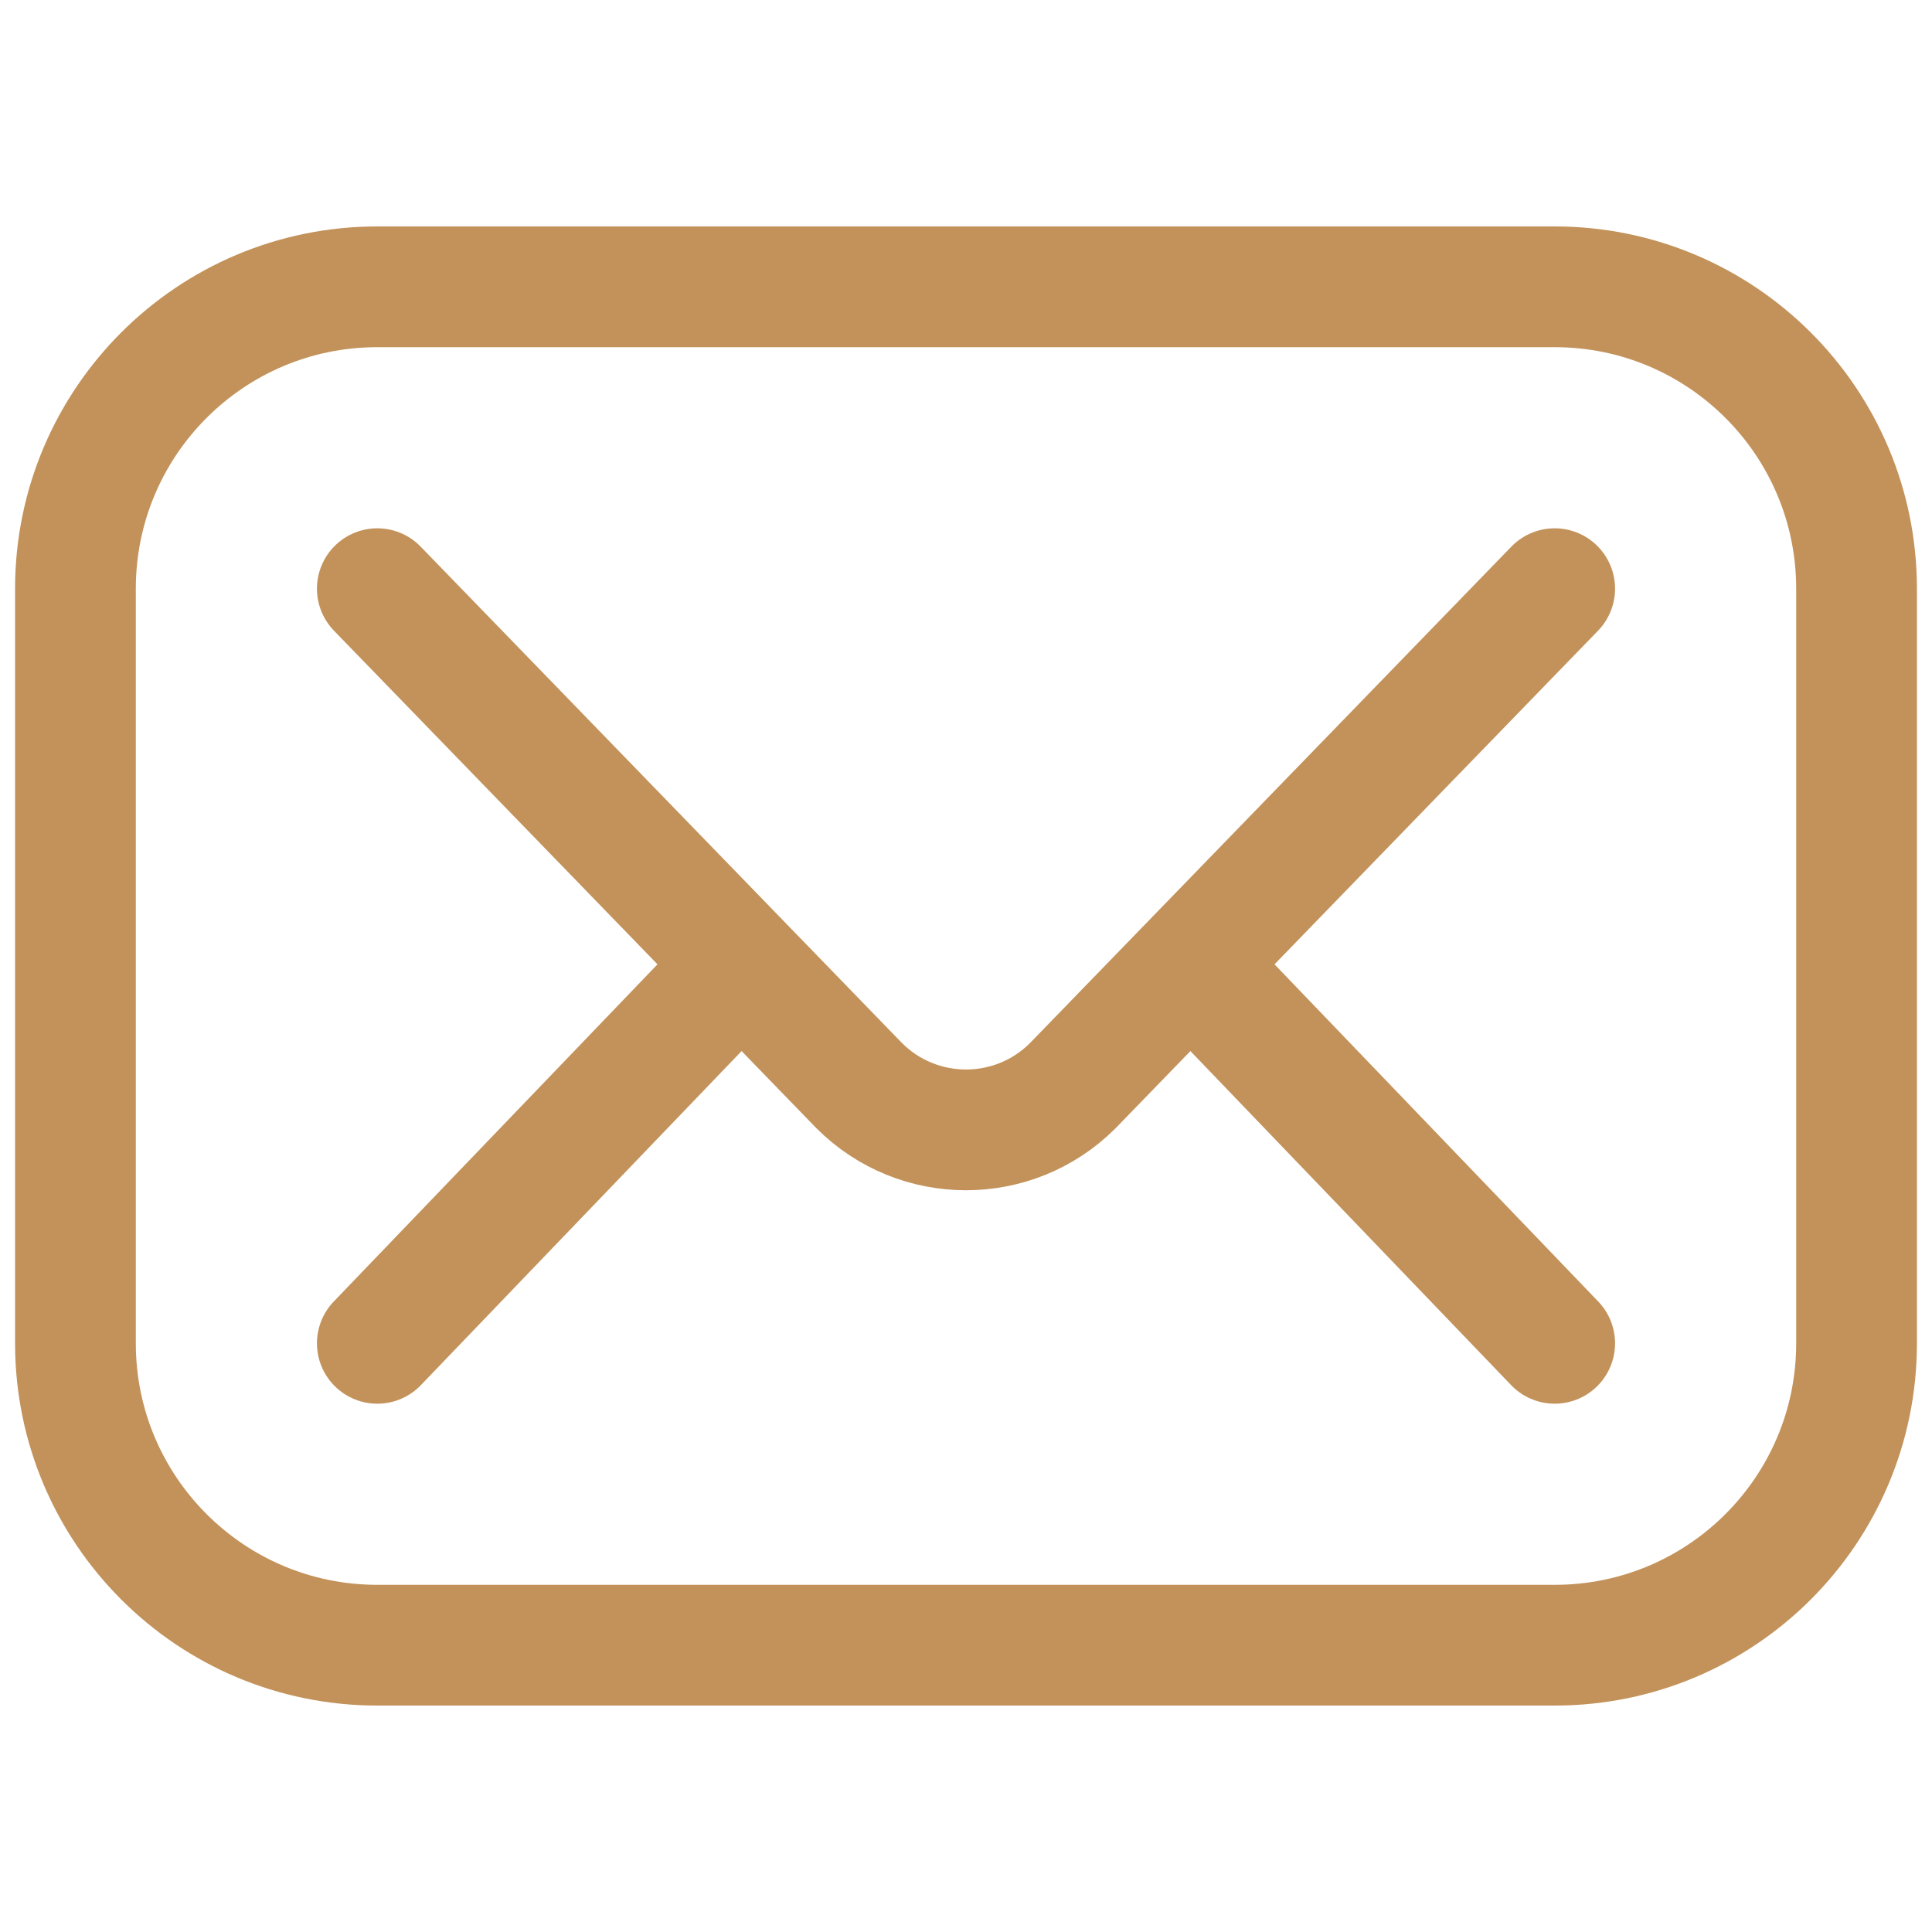
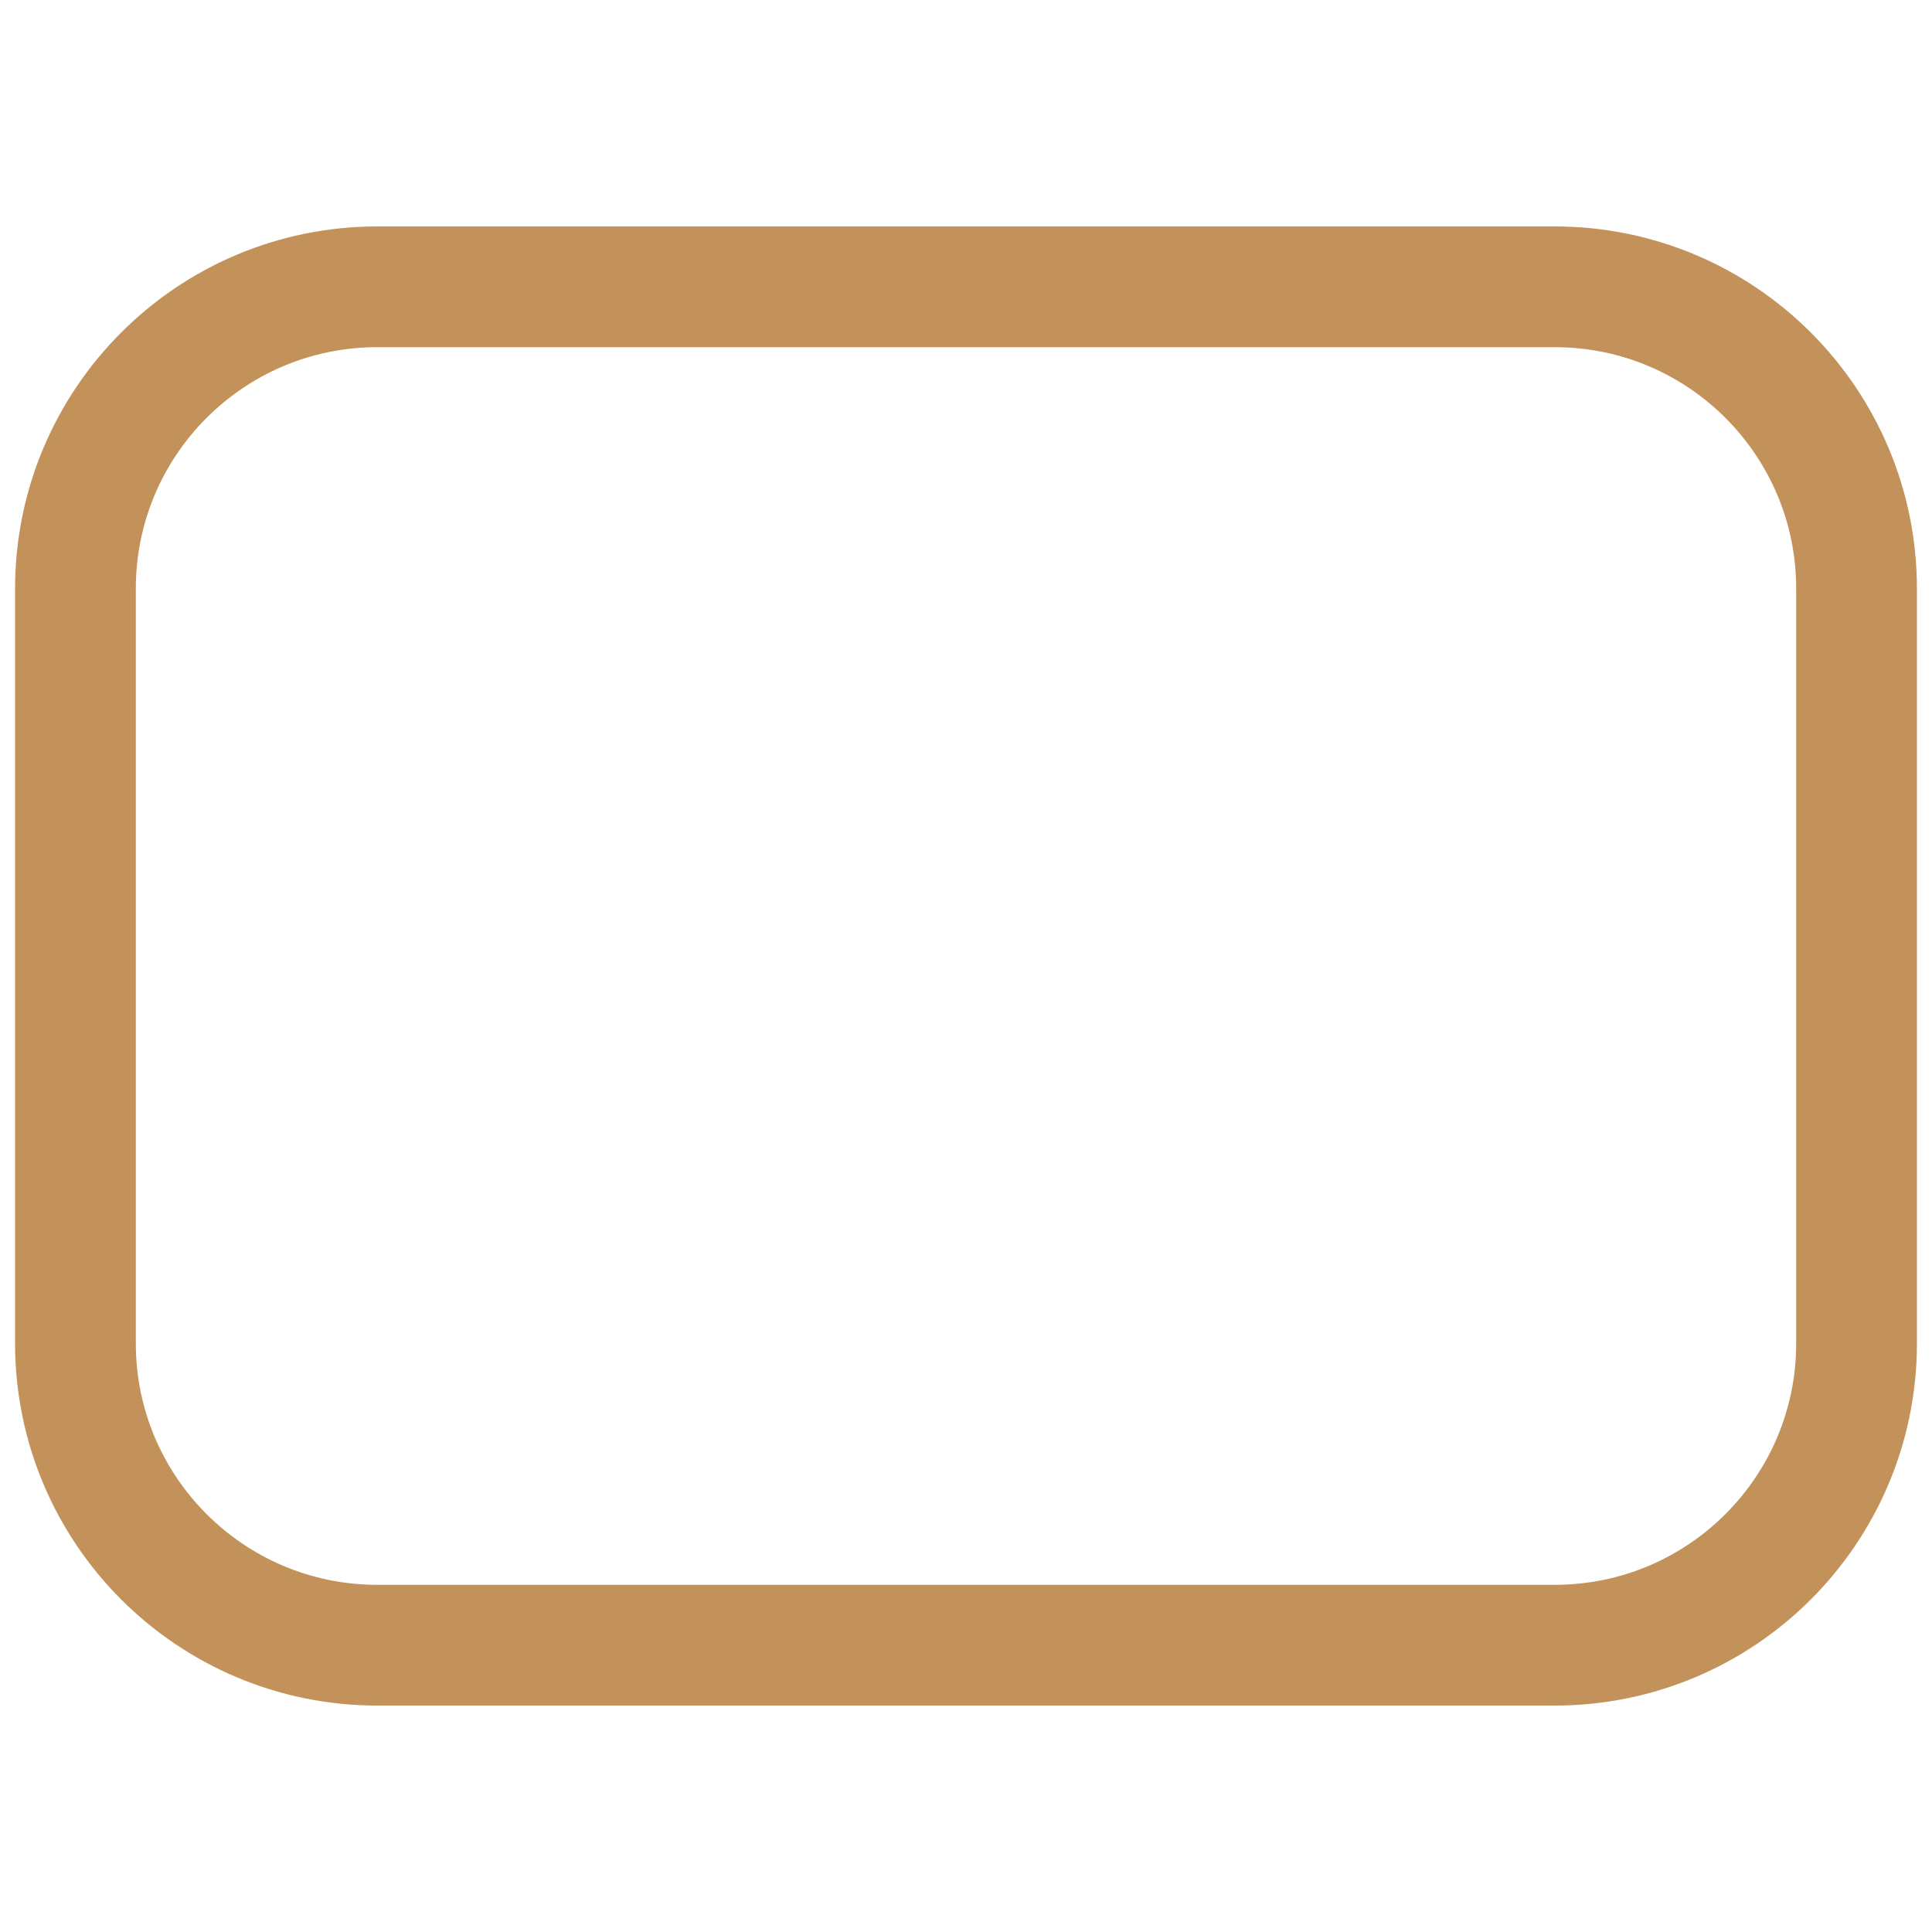
<svg xmlns="http://www.w3.org/2000/svg" width="40" height="40" viewBox="0 0 40 40" fill="none">
  <path d="M32.188 34.062H7.812C4.361 34.062 1.562 31.264 1.562 27.812V12.188C1.562 8.736 4.361 5.938 7.812 5.938H32.188C35.639 5.938 38.438 8.736 38.438 12.188V27.812C38.438 31.264 35.639 34.062 32.188 34.062Z" stroke="#C3925A" stroke-width="2.5" stroke-miterlimit="10" stroke-linecap="round" stroke-linejoin="round" />
-   <path d="M7.812 12.188L17.79 22.478C19.011 23.698 20.989 23.698 22.21 22.478L32.188 12.188M7.812 27.812L15.312 20M24.688 20L32.188 27.812" stroke="#C3925A" stroke-width="2.5" stroke-miterlimit="10" stroke-linecap="round" stroke-linejoin="round" />
</svg>